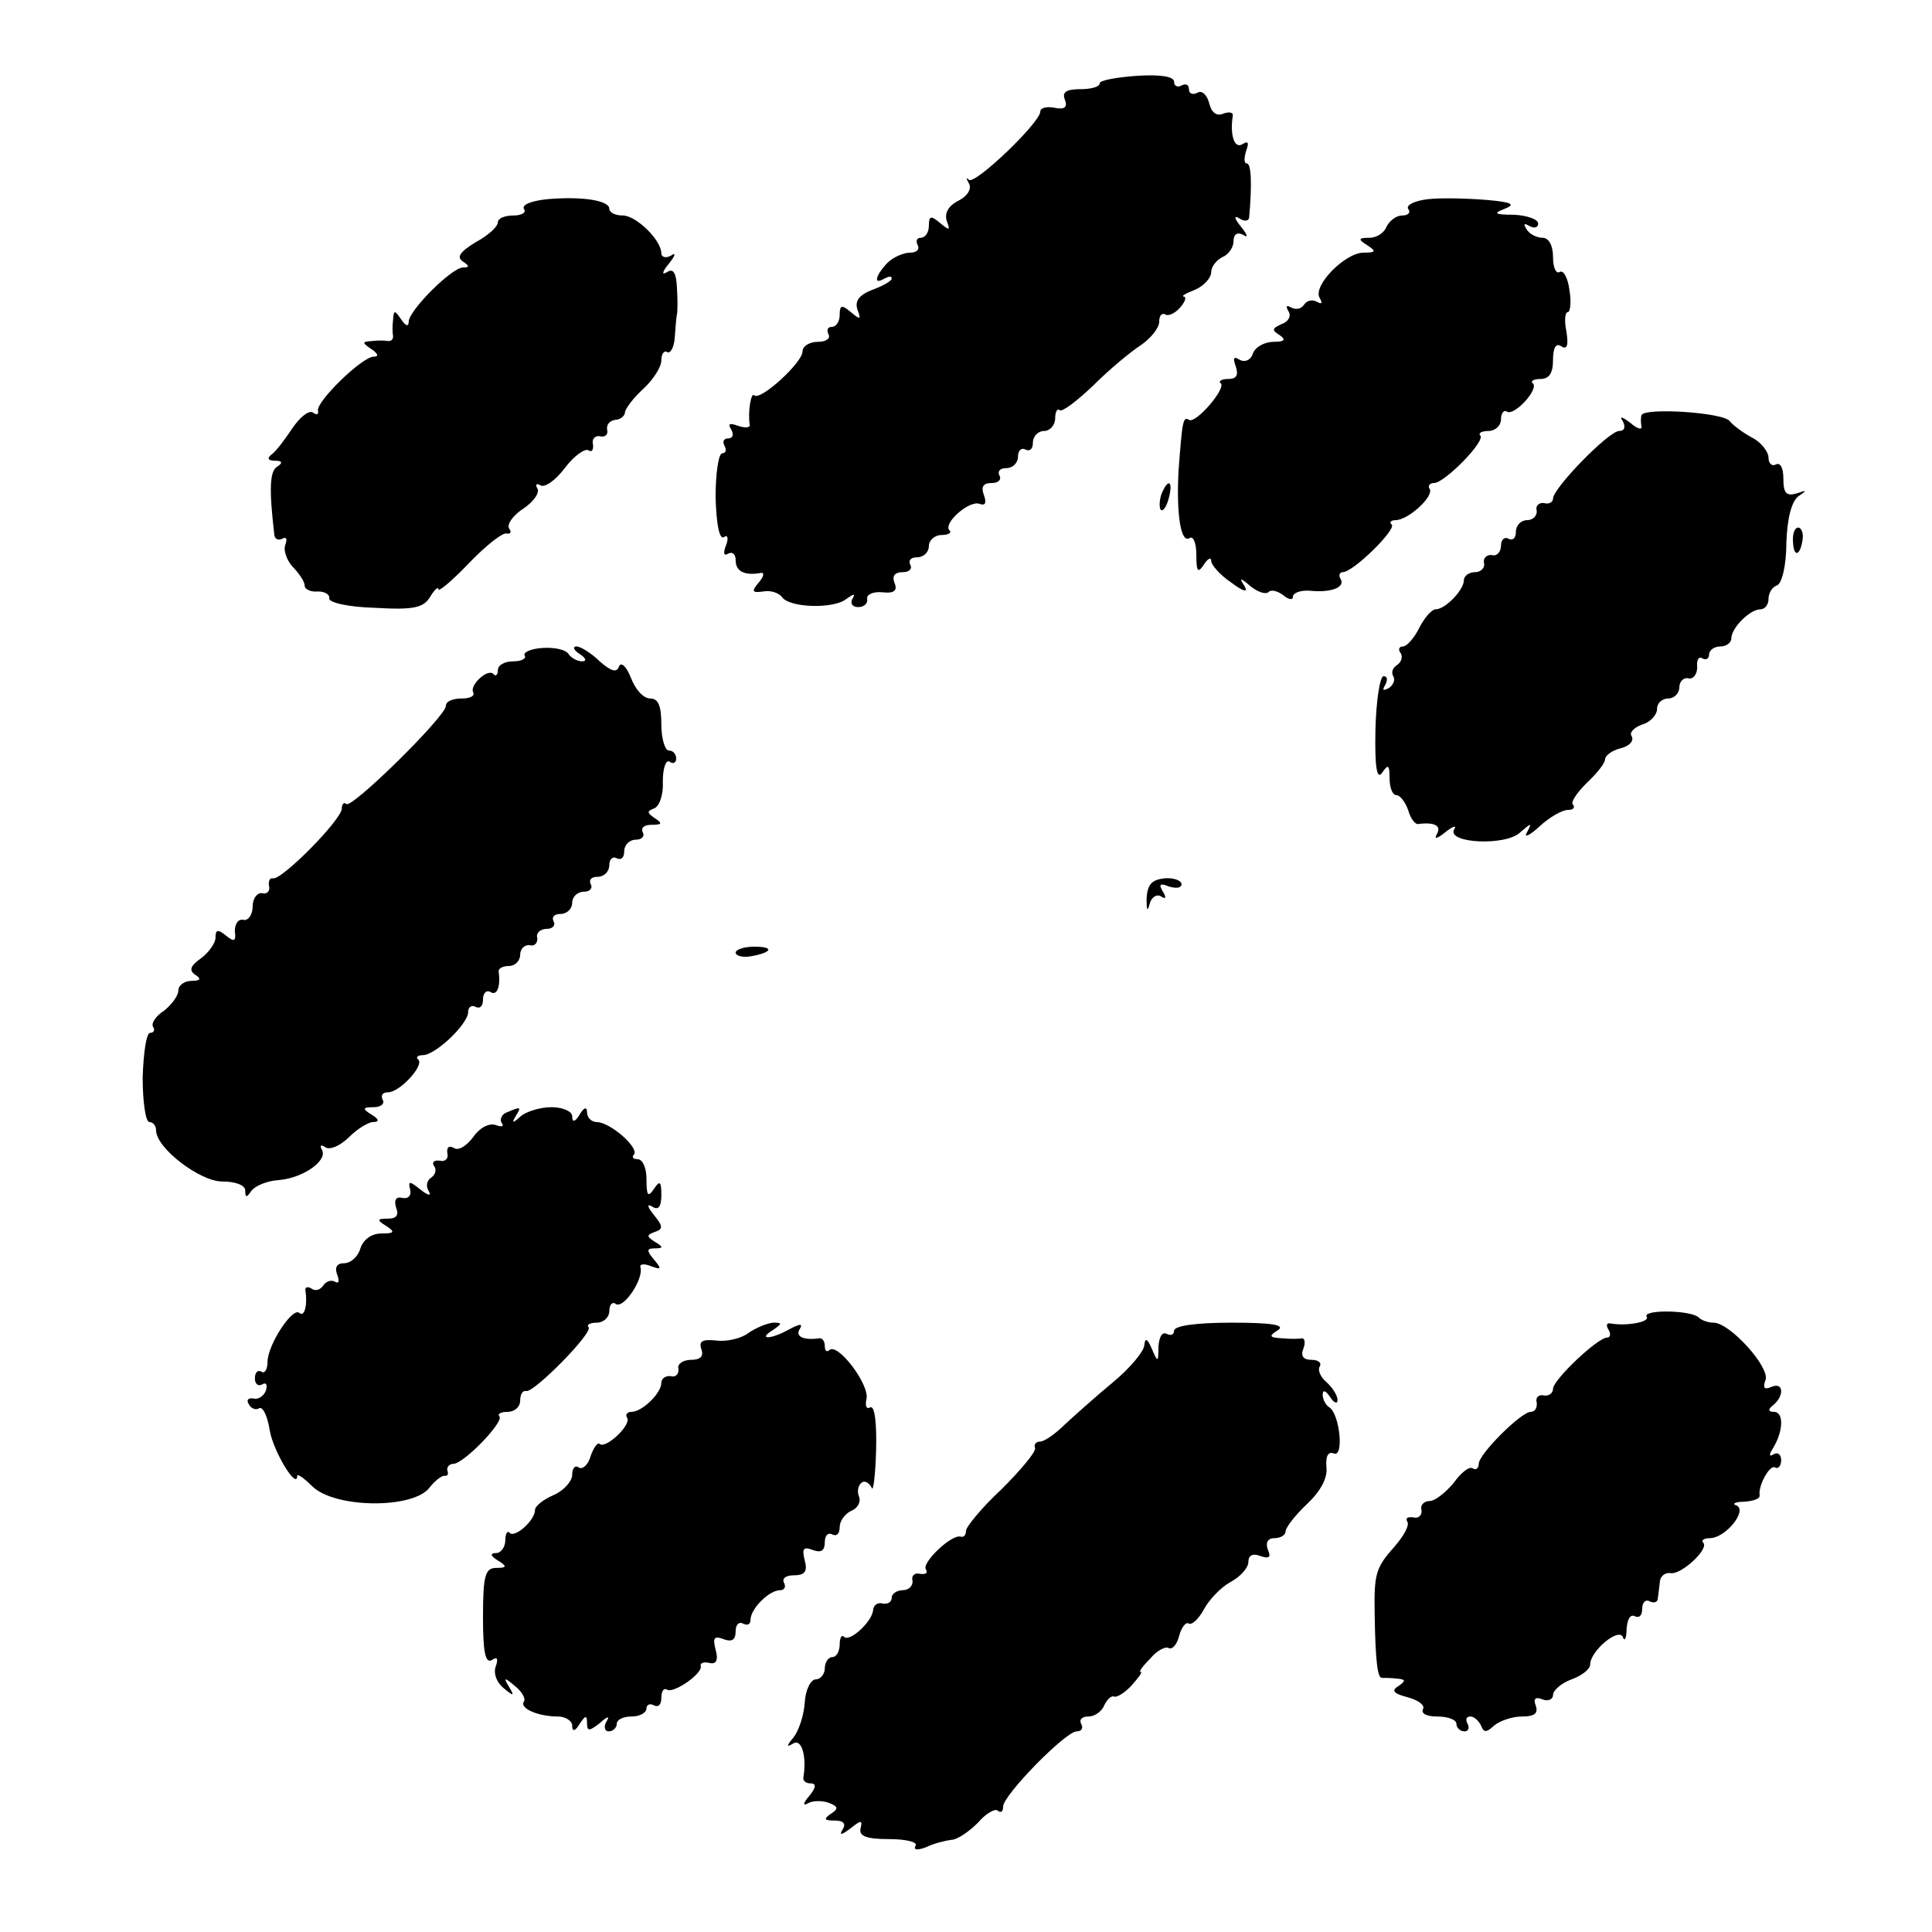
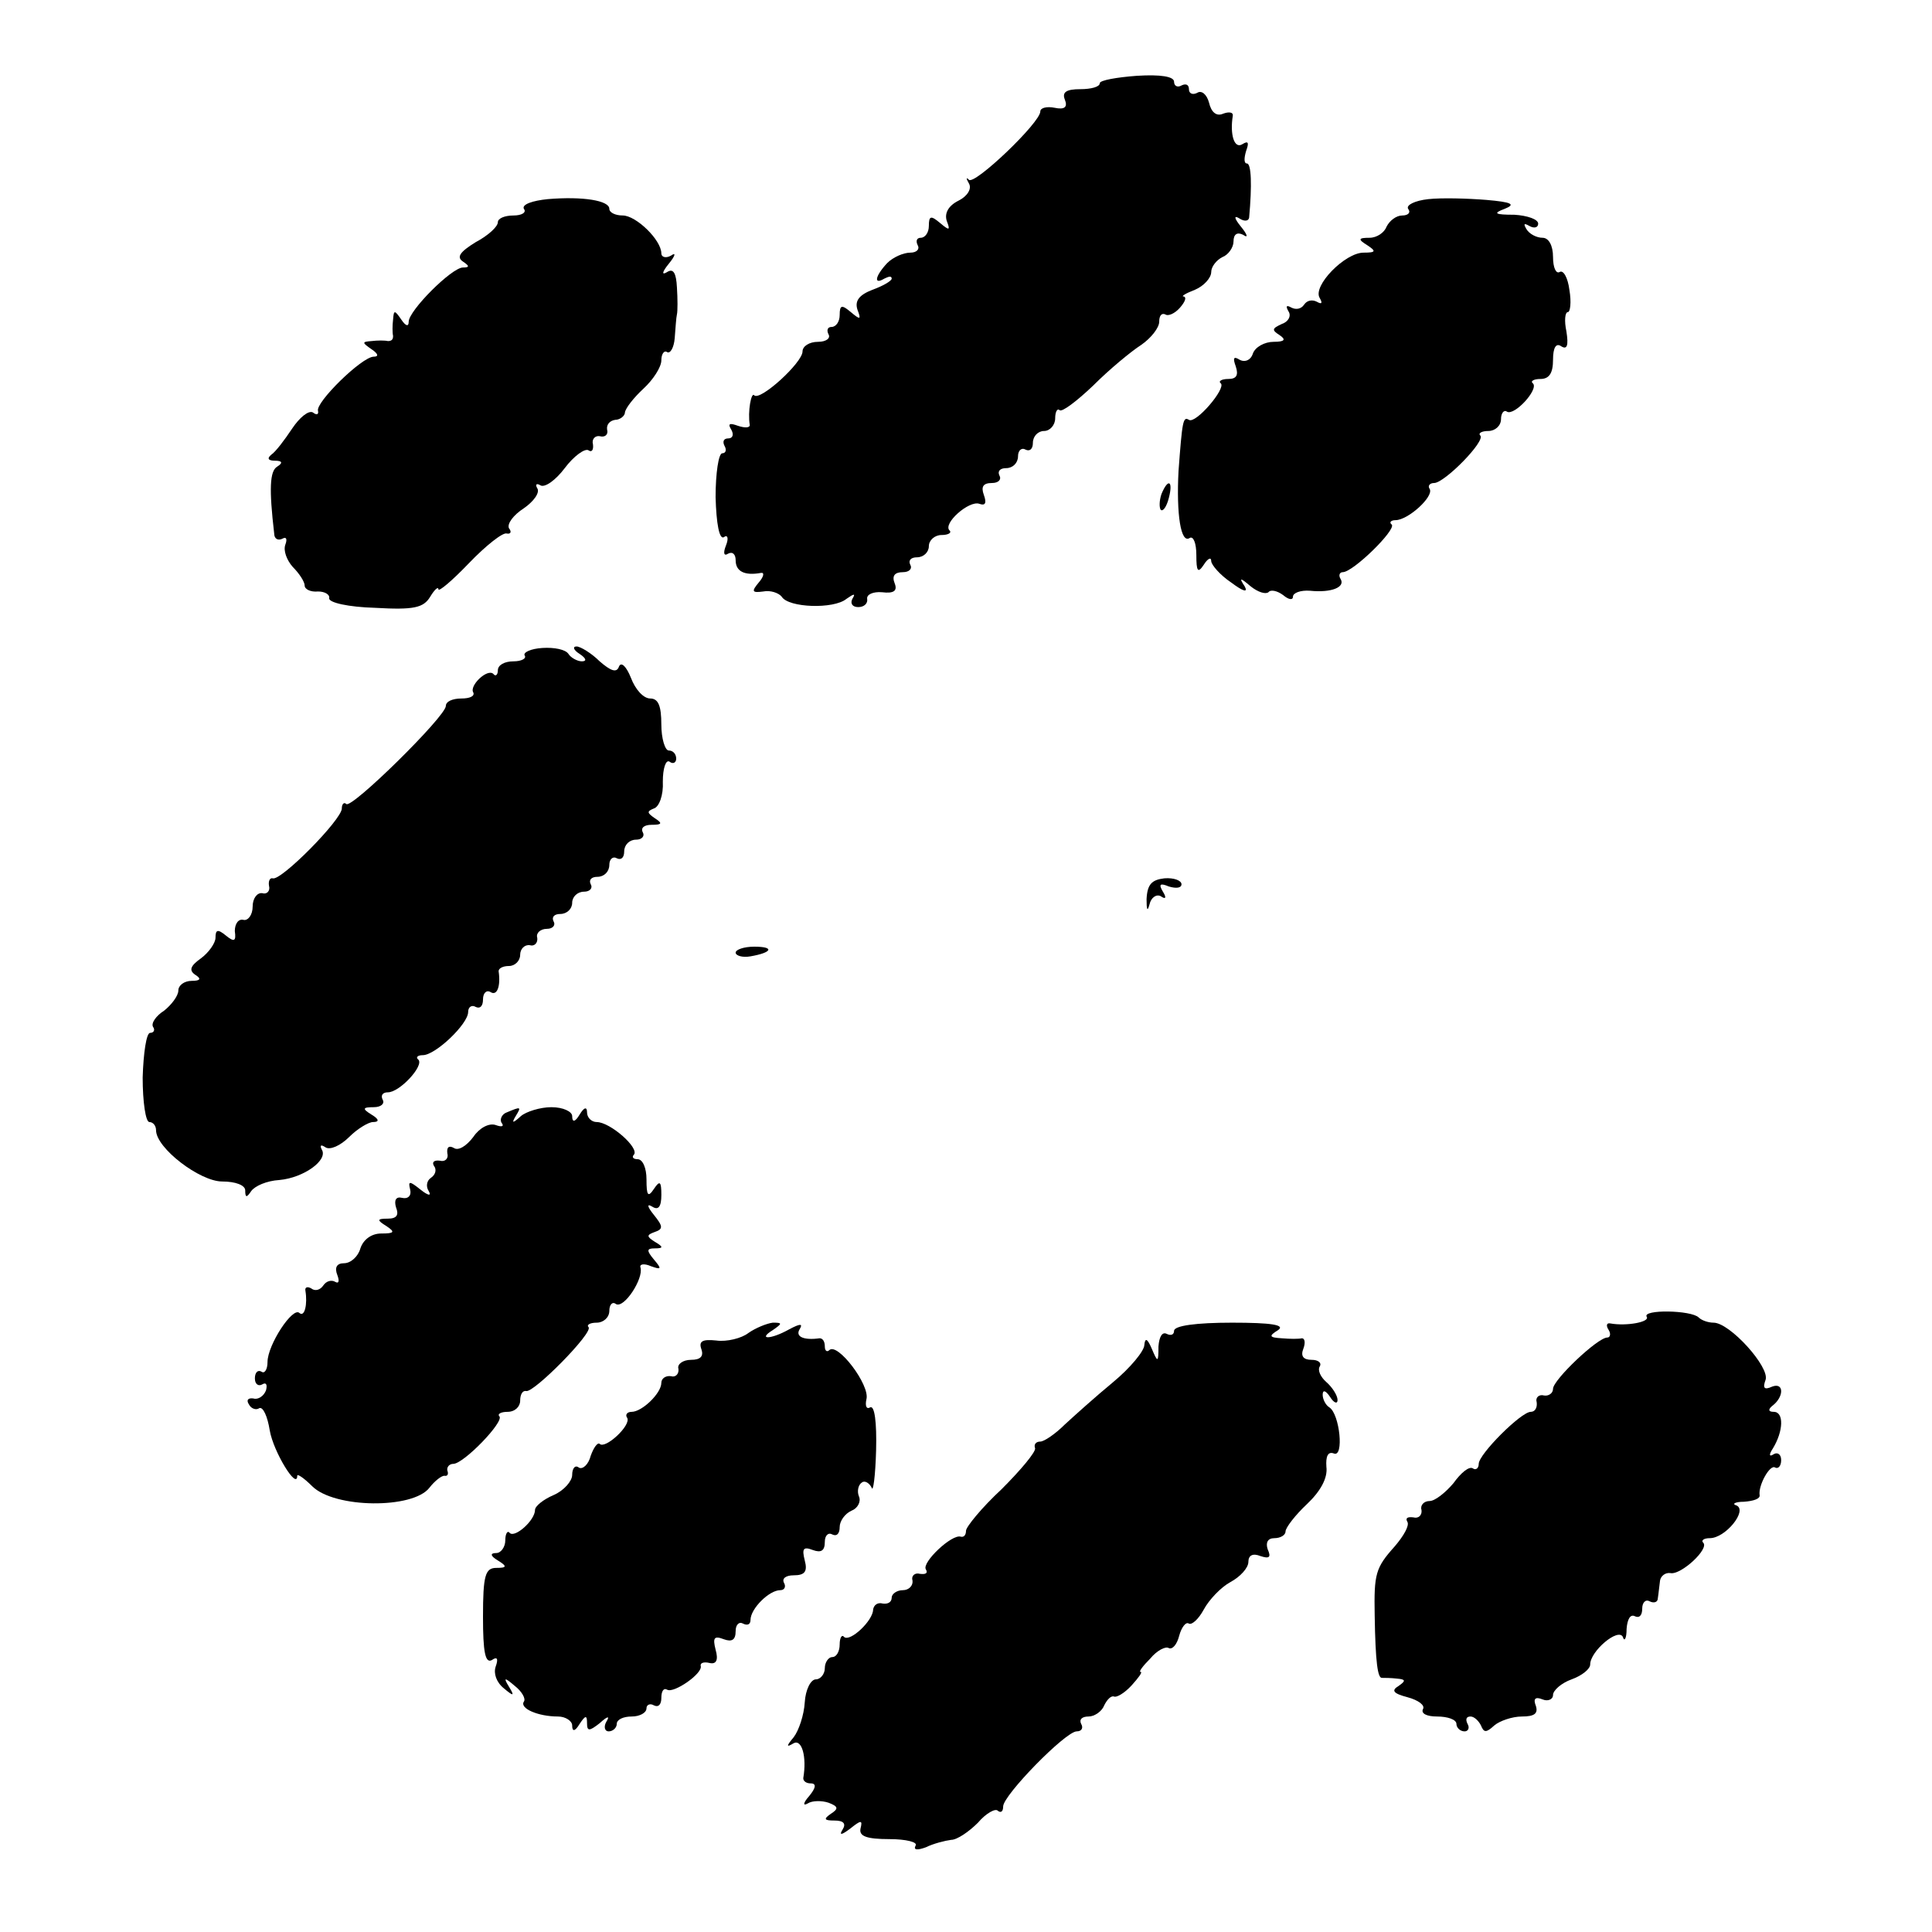
<svg xmlns="http://www.w3.org/2000/svg" version="1.0" width="260pt" height="260pt" viewBox="0 0 260 260" preserveAspectRatio="xMidYMid meet">
  <g transform="translate(0,260) scale(0.1,-0.1)" fill="#000000" stroke="none">
    <path d="M1480 2488 c0 -5 -12 -8 -26 -8 -19 0 -25 -4 -21 -14 4 -10 0 -14 -14 -11 -10 2 -19 0 -19 -5 0 -15 -88 -99 -96 -92 -4 4 -4 2 0 -5 4 -7 -2 -17 -14 -23 -14 -7 -19 -17 -16 -27 5 -13 4 -14 -9 -3 -12 10 -15 10 -15 -4 0 -9 -5 -16 -11 -16 -5 0 -7 -4 -4 -10 3 -5 -1 -10 -10 -10 -9 0 -23 -6 -31 -14 -16 -17 -19 -30 -4 -21 6 3 10 4 10 0 0 -3 -12 -10 -26 -15 -18 -7 -24 -15 -20 -27 5 -13 4 -14 -9 -3 -12 10 -15 10 -15 -4 0 -9 -5 -16 -11 -16 -5 0 -7 -4 -4 -10 3 -5 -3 -10 -14 -10 -12 0 -21 -6 -21 -13 0 -15 -57 -67 -65 -59 -4 5 -9 -22 -6 -40 0 -4 -7 -4 -16 -1 -11 4 -14 3 -9 -5 4 -7 2 -12 -4 -12 -6 0 -8 -4 -5 -10 3 -5 2 -10 -3 -10 -5 0 -9 -27 -9 -59 1 -36 5 -57 11 -54 5 4 7 -1 3 -11 -4 -10 -3 -15 3 -11 6 3 10 -1 10 -9 0 -15 12 -21 34 -17 5 1 4 -5 -3 -13 -10 -12 -9 -14 6 -12 10 2 21 -2 25 -7 9 -15 70 -17 87 -3 10 7 13 8 8 0 -3 -6 0 -11 8 -11 8 0 13 5 12 11 -1 6 8 10 20 9 16 -2 21 2 17 12 -4 10 0 15 11 15 9 0 13 5 10 10 -3 6 1 10 9 10 9 0 16 7 16 15 0 8 8 15 17 15 9 0 14 3 11 6 -10 9 26 41 40 36 8 -3 10 1 6 12 -4 11 -1 16 11 16 9 0 13 5 10 10 -3 6 1 10 9 10 9 0 16 7 16 16 0 8 5 12 10 9 6 -3 10 1 10 9 0 9 7 16 15 16 8 0 15 8 15 17 0 9 3 14 6 11 3 -3 23 12 45 33 22 22 51 46 65 55 13 9 24 23 24 31 0 8 3 12 8 10 4 -3 13 1 20 9 7 8 9 14 5 15 -4 0 2 4 15 9 12 5 22 16 22 24 0 7 7 16 15 20 8 3 15 13 15 21 0 10 5 13 13 9 7 -5 6 0 -3 11 -9 11 -10 16 -2 11 6 -4 12 -4 13 1 4 44 3 73 -3 73 -4 0 -4 7 -1 17 4 11 3 14 -5 9 -11 -7 -17 13 -13 38 1 5 -5 6 -13 3 -9 -4 -16 2 -19 15 -3 11 -10 17 -16 13 -6 -3 -11 -1 -11 5 0 6 -4 8 -10 5 -5 -3 -10 -1 -10 5 0 7 -18 10 -50 8 -27 -2 -50 -6 -50 -10z" />
    <path d="M737 2332 c-20 -2 -35 -7 -32 -13 4 -5 -3 -9 -14 -9 -12 0 -21 -4 -21 -9 0 -6 -13 -18 -30 -27 -21 -13 -26 -20 -17 -26 9 -6 9 -8 0 -8 -15 0 -73 -58 -73 -73 0 -7 -4 -6 -10 3 -9 13 -10 13 -11 0 -1 -8 -1 -18 0 -22 0 -5 -2 -7 -7 -7 -4 1 -14 1 -22 0 -13 -1 -13 -2 0 -11 9 -6 10 -10 3 -10 -16 0 -79 -62 -75 -73 1 -5 -2 -6 -7 -2 -6 3 -18 -7 -28 -22 -10 -15 -22 -31 -28 -35 -6 -5 -4 -8 5 -8 10 0 11 -3 3 -8 -10 -6 -11 -30 -4 -90 0 -7 5 -10 11 -7 5 3 7 0 4 -8 -3 -8 2 -21 10 -30 9 -9 16 -20 16 -25 0 -5 8 -9 18 -8 9 0 16 -4 15 -9 -1 -6 26 -12 62 -13 52 -3 65 0 74 15 6 10 11 14 11 10 0 -4 18 11 41 35 23 24 46 42 51 40 5 -1 7 2 3 7 -3 6 6 18 20 27 13 9 22 21 18 27 -3 5 -1 7 4 4 6 -4 21 7 33 23 12 16 27 27 32 24 4 -3 7 0 6 8 -2 7 3 12 9 11 7 -2 12 2 10 9 -1 7 4 12 11 13 6 0 13 5 13 10 1 6 12 20 25 32 13 12 24 29 24 38 0 9 4 14 8 11 4 -2 9 6 10 19 1 13 2 28 3 32 1 4 1 21 0 36 -1 20 -5 26 -13 21 -8 -5 -7 0 2 11 9 11 10 16 3 11 -7 -4 -13 -2 -13 3 0 18 -34 51 -52 51 -10 0 -18 4 -18 9 0 11 -35 17 -83 13z" />
    <path d="M1922 2332 c-18 -2 -30 -8 -27 -13 4 -5 0 -9 -8 -9 -8 0 -17 -7 -21 -15 -3 -8 -13 -15 -23 -15 -15 0 -16 -2 -3 -10 12 -8 12 -10 -5 -10 -25 0 -69 -45 -59 -61 4 -7 3 -9 -4 -5 -6 3 -13 2 -17 -4 -4 -6 -11 -7 -17 -4 -7 4 -8 2 -4 -5 4 -6 0 -14 -9 -17 -13 -6 -14 -8 -3 -15 9 -6 7 -9 -8 -9 -12 0 -25 -7 -28 -16 -3 -9 -11 -12 -18 -8 -8 5 -9 2 -5 -9 4 -12 1 -17 -10 -17 -9 0 -14 -3 -10 -6 7 -7 -34 -55 -43 -49 -8 5 -9 -2 -14 -69 -3 -58 3 -98 15 -90 5 3 9 -7 9 -23 0 -22 2 -25 10 -13 5 8 10 11 10 5 0 -5 12 -19 27 -29 16 -12 23 -14 18 -5 -8 12 -6 12 8 0 10 -8 20 -11 24 -8 3 4 12 2 20 -4 7 -6 13 -7 13 -2 0 5 10 9 23 8 29 -3 48 5 41 16 -3 5 -1 9 3 9 14 0 72 57 66 64 -4 3 -1 6 5 6 17 0 52 32 46 42 -3 4 0 8 6 8 14 0 70 57 62 64 -3 3 2 6 11 6 9 0 17 7 17 16 0 8 4 13 8 10 10 -6 43 30 35 38 -4 3 1 6 10 6 12 0 17 8 17 26 0 16 4 23 11 18 8 -5 10 1 7 20 -3 14 -2 26 2 26 3 0 5 13 2 30 -2 16 -8 27 -13 24 -5 -3 -9 6 -9 20 0 16 -6 26 -14 26 -8 0 -18 5 -22 12 -4 7 -3 8 4 4 7 -4 12 -2 12 3 0 6 -15 11 -32 12 -27 0 -29 2 -13 8 15 6 10 9 -25 12 -25 2 -60 3 -78 1z" />
-     <path d="M2209 2041 c-1 -3 -1 -10 0 -15 1 -5 -6 -3 -15 5 -12 9 -15 9 -10 2 4 -8 2 -13 -5 -13 -14 0 -89 -77 -89 -91 0 -5 -6 -8 -12 -6 -7 1 -12 -4 -10 -10 1 -7 -5 -13 -13 -13 -8 0 -15 -7 -15 -16 0 -8 -4 -12 -10 -9 -5 3 -10 -1 -10 -9 0 -9 -6 -15 -12 -13 -7 1 -12 -4 -11 -10 2 -7 -4 -13 -12 -13 -8 0 -15 -5 -15 -11 0 -13 -25 -39 -38 -39 -5 0 -15 -11 -22 -25 -7 -14 -17 -25 -22 -25 -5 0 -7 -4 -3 -9 3 -5 1 -12 -5 -16 -6 -4 -8 -10 -5 -15 3 -5 0 -12 -6 -16 -8 -4 -9 -3 -5 4 4 7 3 12 -2 12 -5 0 -10 -33 -11 -72 -1 -51 2 -68 9 -58 8 12 10 11 10 -7 0 -13 4 -23 9 -23 5 0 12 -9 16 -20 3 -11 9 -19 13 -19 22 3 32 -2 26 -13 -5 -8 0 -7 11 2 10 8 16 10 12 4 -11 -19 70 -23 89 -4 15 13 16 13 9 0 -5 -8 3 -5 17 8 13 12 30 22 38 22 7 0 10 3 7 7 -4 3 5 16 18 29 14 13 25 27 25 32 0 5 9 12 21 15 12 3 18 10 15 16 -4 5 3 12 14 16 11 3 20 13 20 21 0 8 7 14 15 14 8 0 15 7 15 15 0 8 6 14 13 12 6 -1 11 6 11 15 -1 10 2 15 7 12 5 -3 9 0 9 5 0 6 7 11 15 11 8 0 15 5 15 11 0 14 25 39 39 39 6 0 11 6 11 14 0 8 5 16 11 18 7 2 13 27 13 57 1 33 7 56 16 63 12 8 12 9 -2 4 -14 -4 -18 0 -18 20 0 14 -4 22 -10 19 -5 -3 -10 1 -10 9 0 8 -10 21 -22 27 -13 7 -26 17 -30 22 -7 12 -117 19 -119 8z" />
    <path d="M1563 1935 c-3 -9 -3 -18 -1 -21 3 -3 8 4 11 16 6 23 -1 27 -10 5z" />
-     <path d="M2413 1870 c1 -21 10 -18 13 5 1 8 -2 15 -6 15 -5 0 -8 -9 -7 -20z" />
-     <path d="M706 1718 c3 -4 -4 -8 -15 -8 -12 0 -21 -5 -21 -12 0 -6 -3 -9 -6 -5 -8 8 -33 -16 -27 -25 2 -5 -5 -8 -16 -8 -12 0 -21 -4 -21 -10 0 -14 -127 -139 -134 -132 -3 3 -6 0 -6 -6 0 -15 -82 -98 -93 -94 -4 1 -6 -4 -5 -10 2 -7 -3 -12 -9 -10 -7 1 -13 -7 -13 -18 0 -11 -6 -19 -12 -18 -7 2 -12 -5 -12 -15 2 -14 -1 -15 -12 -6 -11 9 -14 8 -14 -3 0 -7 -9 -20 -20 -28 -14 -10 -16 -16 -7 -22 8 -5 7 -8 -5 -8 -10 0 -18 -6 -18 -13 0 -7 -9 -19 -19 -27 -11 -7 -18 -17 -15 -22 3 -4 1 -8 -4 -8 -5 0 -9 -27 -10 -60 0 -33 4 -60 9 -60 5 0 9 -5 9 -11 0 -24 59 -69 89 -69 18 0 31 -5 31 -12 0 -10 2 -10 8 -1 5 7 21 14 38 15 33 3 66 27 57 41 -3 6 -1 7 5 3 6 -4 20 2 32 14 11 11 26 20 32 20 9 0 8 4 -2 10 -13 8 -12 10 3 10 10 0 15 5 12 10 -3 6 0 10 7 10 16 0 49 36 41 44 -4 3 -1 6 6 6 17 0 61 42 61 58 0 7 5 10 10 7 6 -3 10 1 10 10 0 9 5 13 10 10 9 -6 14 8 11 28 0 4 6 7 14 7 8 0 15 7 15 15 0 8 6 14 13 13 6 -2 11 3 10 10 -2 6 4 12 13 12 8 0 12 5 9 10 -3 6 1 10 9 10 9 0 16 7 16 15 0 8 7 15 16 15 8 0 12 5 9 10 -3 6 1 10 9 10 9 0 16 7 16 16 0 8 5 12 10 9 6 -3 10 1 10 9 0 9 7 16 16 16 8 0 12 5 9 10 -3 6 2 10 12 10 14 0 15 2 4 9 -10 7 -11 9 -1 13 7 2 13 18 12 36 0 18 4 30 9 27 5 -4 9 -1 9 4 0 6 -4 11 -10 11 -5 0 -10 16 -10 35 0 25 -4 35 -15 35 -9 0 -20 12 -26 28 -6 15 -13 22 -16 15 -3 -9 -11 -6 -26 7 -11 11 -26 20 -31 20 -6 0 -4 -5 4 -10 9 -6 10 -10 3 -10 -6 0 -15 5 -18 10 -4 6 -19 9 -35 8 -16 -1 -26 -6 -24 -10z" />
+     <path d="M706 1718 c3 -4 -4 -8 -15 -8 -12 0 -21 -5 -21 -12 0 -6 -3 -9 -6 -5 -8 8 -33 -16 -27 -25 2 -5 -5 -8 -16 -8 -12 0 -21 -4 -21 -10 0 -14 -127 -139 -134 -132 -3 3 -6 0 -6 -6 0 -15 -82 -98 -93 -94 -4 1 -6 -4 -5 -10 2 -7 -3 -12 -9 -10 -7 1 -13 -7 -13 -18 0 -11 -6 -19 -12 -18 -7 2 -12 -5 -12 -15 2 -14 -1 -15 -12 -6 -11 9 -14 8 -14 -3 0 -7 -9 -20 -20 -28 -14 -10 -16 -16 -7 -22 8 -5 7 -8 -5 -8 -10 0 -18 -6 -18 -13 0 -7 -9 -19 -19 -27 -11 -7 -18 -17 -15 -22 3 -4 1 -8 -4 -8 -5 0 -9 -27 -10 -60 0 -33 4 -60 9 -60 5 0 9 -5 9 -11 0 -24 59 -69 89 -69 18 0 31 -5 31 -12 0 -10 2 -10 8 -1 5 7 21 14 38 15 33 3 66 27 57 41 -3 6 -1 7 5 3 6 -4 20 2 32 14 11 11 26 20 32 20 9 0 8 4 -2 10 -13 8 -12 10 3 10 10 0 15 5 12 10 -3 6 0 10 7 10 16 0 49 36 41 44 -4 3 -1 6 6 6 17 0 61 42 61 58 0 7 5 10 10 7 6 -3 10 1 10 10 0 9 5 13 10 10 9 -6 14 8 11 28 0 4 6 7 14 7 8 0 15 7 15 15 0 8 6 14 13 13 6 -2 11 3 10 10 -2 6 4 12 13 12 8 0 12 5 9 10 -3 6 1 10 9 10 9 0 16 7 16 15 0 8 7 15 16 15 8 0 12 5 9 10 -3 6 1 10 9 10 9 0 16 7 16 16 0 8 5 12 10 9 6 -3 10 1 10 9 0 9 7 16 16 16 8 0 12 5 9 10 -3 6 2 10 12 10 14 0 15 2 4 9 -10 7 -11 9 -1 13 7 2 13 18 12 36 0 18 4 30 9 27 5 -4 9 -1 9 4 0 6 -4 11 -10 11 -5 0 -10 16 -10 35 0 25 -4 35 -15 35 -9 0 -20 12 -26 28 -6 15 -13 22 -16 15 -3 -9 -11 -6 -26 7 -11 11 -26 20 -31 20 -6 0 -4 -5 4 -10 9 -6 10 -10 3 -10 -6 0 -15 5 -18 10 -4 6 -19 9 -35 8 -16 -1 -26 -6 -24 -10" />
    <path d="M1543 1390 c0 -14 1 -18 4 -7 2 9 9 14 15 11 7 -5 8 -2 3 6 -6 10 -4 12 8 7 10 -3 17 -2 17 3 0 5 -10 9 -23 8 -17 -2 -23 -8 -24 -28z" />
    <path d="M990 1318 c0 -4 9 -7 20 -5 29 5 33 13 5 13 -14 0 -25 -4 -25 -8z" />
    <path d="M682 1103 c-6 -2 -10 -9 -7 -14 4 -5 0 -6 -8 -3 -9 3 -22 -4 -30 -16 -9 -12 -20 -19 -26 -15 -7 4 -10 1 -9 -7 2 -7 -3 -12 -10 -10 -8 1 -11 -2 -8 -7 4 -5 2 -12 -4 -16 -6 -4 -7 -12 -3 -18 4 -7 -1 -6 -11 2 -15 12 -17 12 -14 0 2 -8 -3 -13 -11 -11 -8 2 -11 -3 -8 -13 4 -10 1 -15 -11 -15 -15 0 -15 -2 -2 -10 12 -8 11 -10 -7 -10 -13 0 -24 -8 -28 -20 -3 -11 -13 -20 -22 -20 -10 0 -13 -6 -9 -16 3 -8 2 -12 -3 -9 -5 3 -12 1 -16 -5 -4 -6 -11 -8 -16 -4 -5 3 -9 2 -8 -3 3 -18 -1 -36 -8 -30 -9 9 -43 -43 -43 -66 0 -10 -4 -16 -8 -13 -5 3 -9 -1 -9 -9 0 -8 5 -11 10 -8 5 3 7 0 5 -8 -3 -8 -11 -13 -17 -11 -7 1 -10 -2 -6 -8 3 -6 10 -8 14 -5 5 2 11 -11 14 -30 5 -29 37 -81 37 -61 0 3 9 -3 20 -14 30 -30 136 -31 158 -2 7 9 16 16 20 16 4 -1 6 2 4 7 -1 5 3 9 8 9 14 0 69 57 62 64 -3 3 2 6 11 6 10 0 17 7 17 15 0 8 3 14 8 13 10 -3 91 79 84 86 -3 3 2 6 11 6 9 0 17 7 17 16 0 8 4 13 9 9 11 -6 37 34 33 49 -2 5 5 6 14 2 14 -5 15 -4 4 9 -10 12 -10 15 1 15 12 0 12 2 0 9 -11 7 -11 9 0 13 12 4 11 8 -1 23 -9 11 -10 16 -2 11 8 -5 12 0 12 16 0 18 -2 20 -10 8 -8 -12 -10 -9 -10 13 0 15 -5 27 -12 27 -6 0 -8 3 -5 6 8 9 -32 44 -50 44 -7 0 -13 6 -13 13 0 8 -4 7 -10 -3 -6 -10 -10 -11 -10 -2 0 6 -12 12 -28 12 -15 0 -34 -6 -41 -12 -11 -10 -13 -10 -7 0 8 13 7 13 -12 5z" />
    <path d="M2216 828 c5 -7 -27 -13 -49 -9 -5 1 -6 -3 -2 -9 3 -5 2 -10 -2 -10 -13 0 -73 -57 -73 -69 0 -6 -6 -10 -12 -9 -7 2 -12 -3 -10 -9 1 -7 -2 -13 -8 -13 -13 0 -70 -57 -70 -70 0 -6 -4 -9 -8 -6 -5 3 -16 -6 -26 -20 -11 -13 -25 -24 -32 -24 -8 0 -13 -6 -11 -12 1 -7 -4 -12 -11 -10 -8 1 -11 -1 -8 -6 3 -5 -5 -19 -17 -33 -26 -29 -28 -37 -27 -93 1 -63 4 -85 10 -84 3 0 12 0 20 -1 12 -1 12 -3 2 -10 -10 -6 -7 -10 12 -15 15 -4 24 -11 21 -16 -3 -6 5 -10 19 -10 14 0 26 -4 26 -10 0 -5 5 -10 11 -10 5 0 7 5 4 10 -3 6 -2 10 4 10 5 0 11 -6 14 -12 4 -10 7 -10 18 0 7 6 24 12 37 12 17 0 22 4 19 14 -4 10 -1 13 9 9 7 -3 14 0 14 6 0 6 11 16 25 21 14 5 25 14 25 20 0 18 38 50 44 37 2 -7 5 -2 5 11 1 13 5 20 11 17 6 -3 10 1 10 10 0 9 5 13 10 10 6 -3 11 -1 11 4 1 6 2 17 3 24 1 6 7 11 14 10 14 -3 53 33 44 41 -3 3 1 6 9 6 21 0 51 37 36 44 -7 2 -2 5 10 5 13 1 22 4 21 9 -2 13 14 42 21 37 4 -2 8 2 8 10 0 8 -5 11 -10 8 -6 -4 -7 -1 -1 8 14 23 15 49 1 49 -7 0 -8 3 -2 8 16 12 16 32 0 26 -11 -5 -13 -2 -9 9 6 17 -48 77 -70 77 -7 0 -16 3 -20 7 -10 10 -76 11 -70 1z" />
    <path d="M1007 806 c-9 -7 -29 -12 -43 -10 -19 2 -24 -1 -20 -12 3 -9 -1 -14 -14 -14 -11 0 -19 -6 -17 -12 1 -7 -4 -12 -10 -10 -7 1 -13 -3 -13 -9 0 -14 -26 -39 -40 -39 -6 0 -9 -4 -6 -8 6 -10 -30 -43 -37 -35 -3 2 -8 -5 -12 -16 -3 -12 -11 -19 -16 -16 -5 4 -9 -1 -9 -10 0 -8 -11 -21 -25 -27 -14 -6 -25 -15 -25 -20 0 -14 -27 -38 -34 -31 -3 4 -6 -1 -6 -10 0 -9 -6 -17 -12 -17 -9 0 -8 -4 2 -10 13 -8 12 -10 -2 -10 -15 0 -18 -10 -18 -66 0 -47 3 -63 12 -58 7 5 9 2 5 -9 -3 -9 1 -21 11 -29 13 -11 15 -11 7 2 -8 13 -6 13 8 1 9 -7 15 -17 12 -21 -6 -9 19 -20 46 -20 10 0 19 -6 19 -12 0 -9 4 -8 10 2 8 12 10 12 10 1 0 -11 3 -11 17 0 11 10 14 10 9 2 -4 -7 -2 -13 3 -13 6 0 11 5 11 10 0 6 9 10 20 10 11 0 20 5 20 11 0 5 5 7 10 4 6 -3 10 1 10 10 0 9 3 14 8 11 9 -5 48 22 45 32 -1 4 4 6 12 4 9 -2 12 4 8 18 -4 16 -2 19 11 14 11 -4 16 -1 16 11 0 9 5 13 10 10 6 -3 10 -1 10 5 0 15 25 40 40 40 6 0 8 5 5 10 -3 6 3 10 13 10 15 0 19 5 15 20 -4 16 -2 19 11 14 11 -4 16 -1 16 11 0 9 5 13 10 10 6 -3 10 1 10 10 0 8 7 18 16 22 8 3 13 12 10 19 -3 7 -1 16 4 19 4 3 10 -1 13 -7 2 -7 5 15 6 50 1 38 -2 61 -8 58 -5 -3 -7 2 -5 11 5 19 -39 77 -50 66 -3 -3 -6 -1 -6 5 0 7 -3 11 -7 11 -21 -3 -33 2 -27 12 5 8 1 8 -14 0 -25 -14 -43 -14 -22 -1 13 9 13 10 0 10 -8 -1 -23 -7 -33 -14z" />
    <path d="M1580 809 c0 -5 -4 -7 -10 -4 -6 3 -10 -4 -11 -17 0 -22 -1 -22 -9 -3 -6 14 -9 15 -10 5 0 -8 -19 -31 -42 -50 -23 -19 -52 -45 -65 -57 -13 -13 -28 -23 -33 -23 -6 0 -9 -4 -7 -9 1 -5 -19 -29 -45 -55 -27 -25 -48 -51 -48 -56 0 -6 -3 -9 -7 -8 -12 4 -53 -35 -47 -44 3 -5 0 -7 -8 -6 -7 2 -12 -3 -10 -9 1 -7 -5 -13 -13 -13 -8 0 -15 -5 -15 -10 0 -6 -5 -9 -12 -8 -7 2 -12 -2 -13 -8 0 -15 -31 -44 -39 -37 -3 4 -6 -1 -6 -10 0 -9 -4 -17 -10 -17 -5 0 -10 -7 -10 -15 0 -8 -6 -15 -12 -15 -7 0 -14 -14 -15 -31 -1 -17 -8 -38 -15 -47 -10 -12 -10 -14 0 -8 11 6 18 -18 13 -47 0 -4 4 -7 10 -7 8 0 7 -6 -2 -17 -8 -9 -9 -14 -2 -10 6 4 19 4 28 1 13 -5 14 -8 3 -15 -10 -7 -9 -9 5 -9 12 0 16 -4 11 -12 -5 -8 -2 -8 10 1 15 12 17 12 14 0 -2 -10 8 -14 39 -14 22 0 39 -4 35 -9 -3 -6 3 -6 14 -2 10 5 26 9 34 10 8 0 24 11 36 23 11 13 24 20 27 16 4 -3 7 -1 7 6 0 15 84 101 99 101 7 0 9 5 6 10 -3 6 1 10 10 10 8 0 18 7 21 15 4 8 9 13 13 12 3 -2 14 4 24 15 9 10 15 18 12 18 -3 0 3 8 13 18 9 11 21 17 25 14 5 -2 11 5 14 17 3 11 9 19 13 16 4 -2 13 6 20 19 7 13 23 30 36 37 13 7 24 19 24 27 0 9 6 12 16 8 12 -4 15 -2 10 9 -3 9 0 15 9 15 8 0 15 4 15 9 0 5 13 22 29 37 18 17 28 35 26 50 -1 14 2 21 10 18 14 -6 8 53 -6 62 -5 3 -9 11 -9 17 0 7 4 6 10 -3 5 -8 10 -10 10 -4 0 6 -7 17 -15 24 -8 7 -12 16 -9 21 3 5 -2 9 -11 9 -11 0 -15 5 -11 15 3 8 2 14 -2 14 -4 -1 -16 -1 -27 0 -17 1 -18 3 -5 11 10 7 -9 10 -62 10 -48 0 -78 -4 -78 -11z" />
  </g>
</svg>